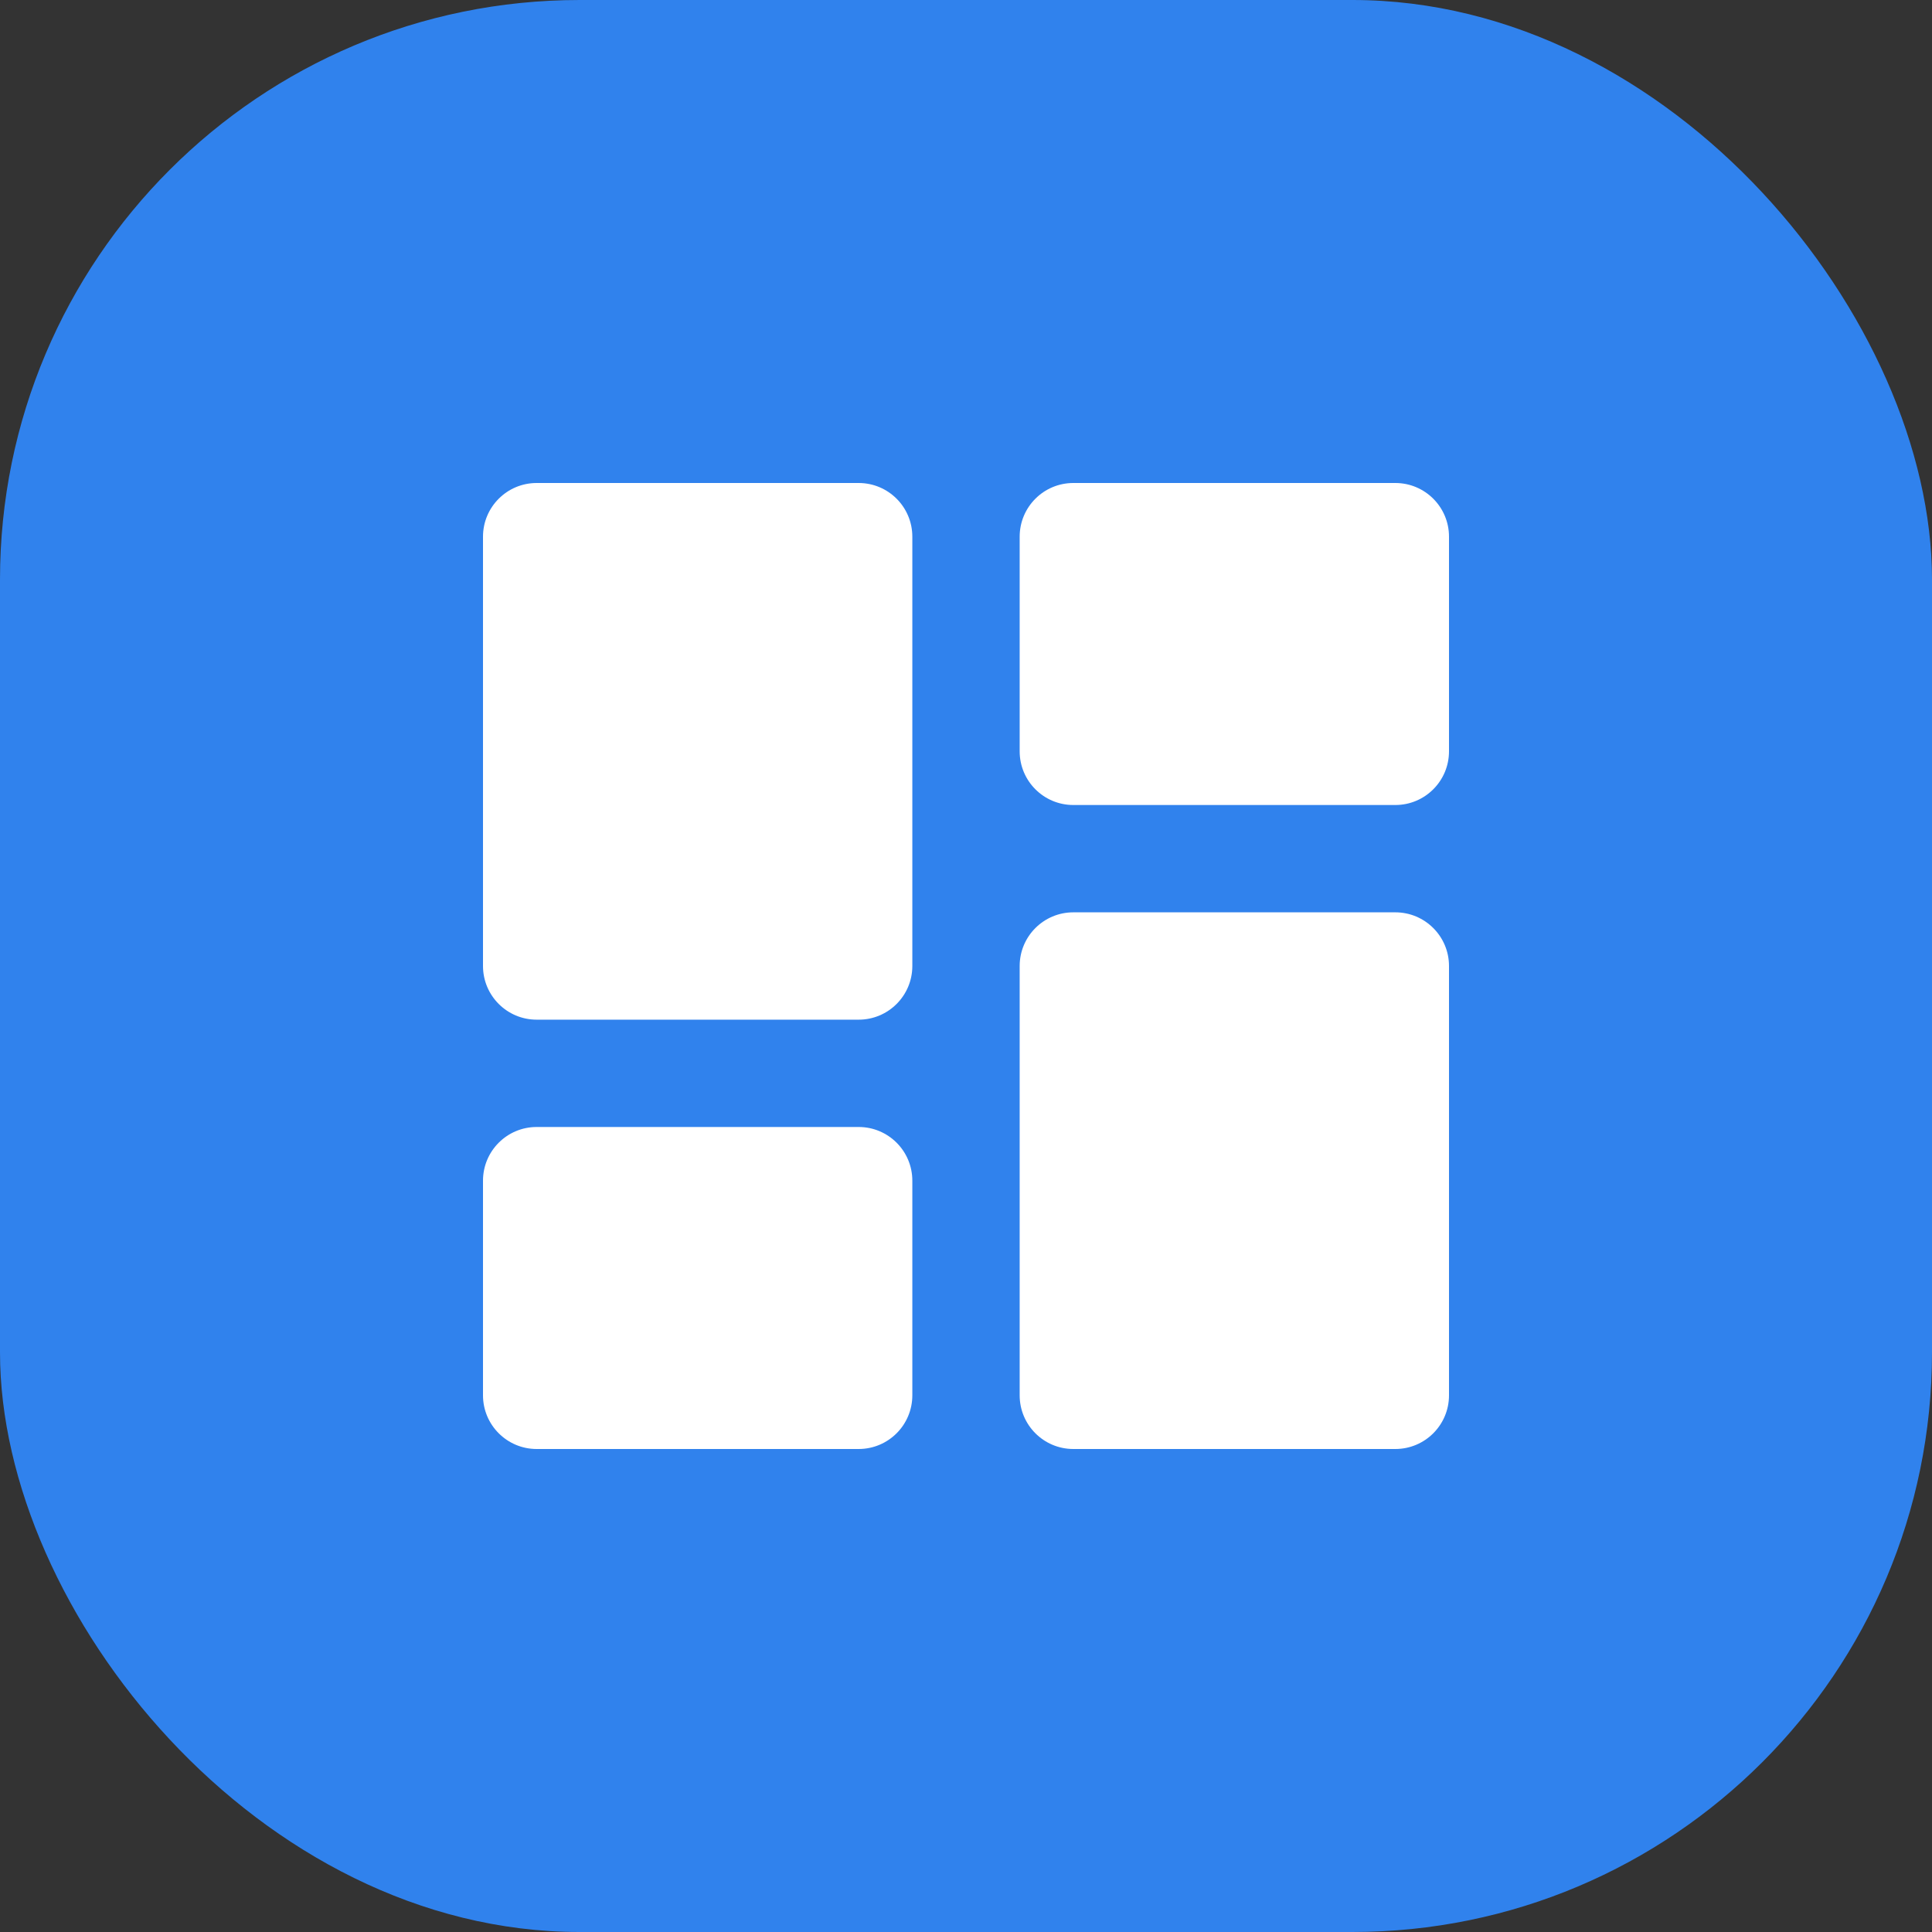
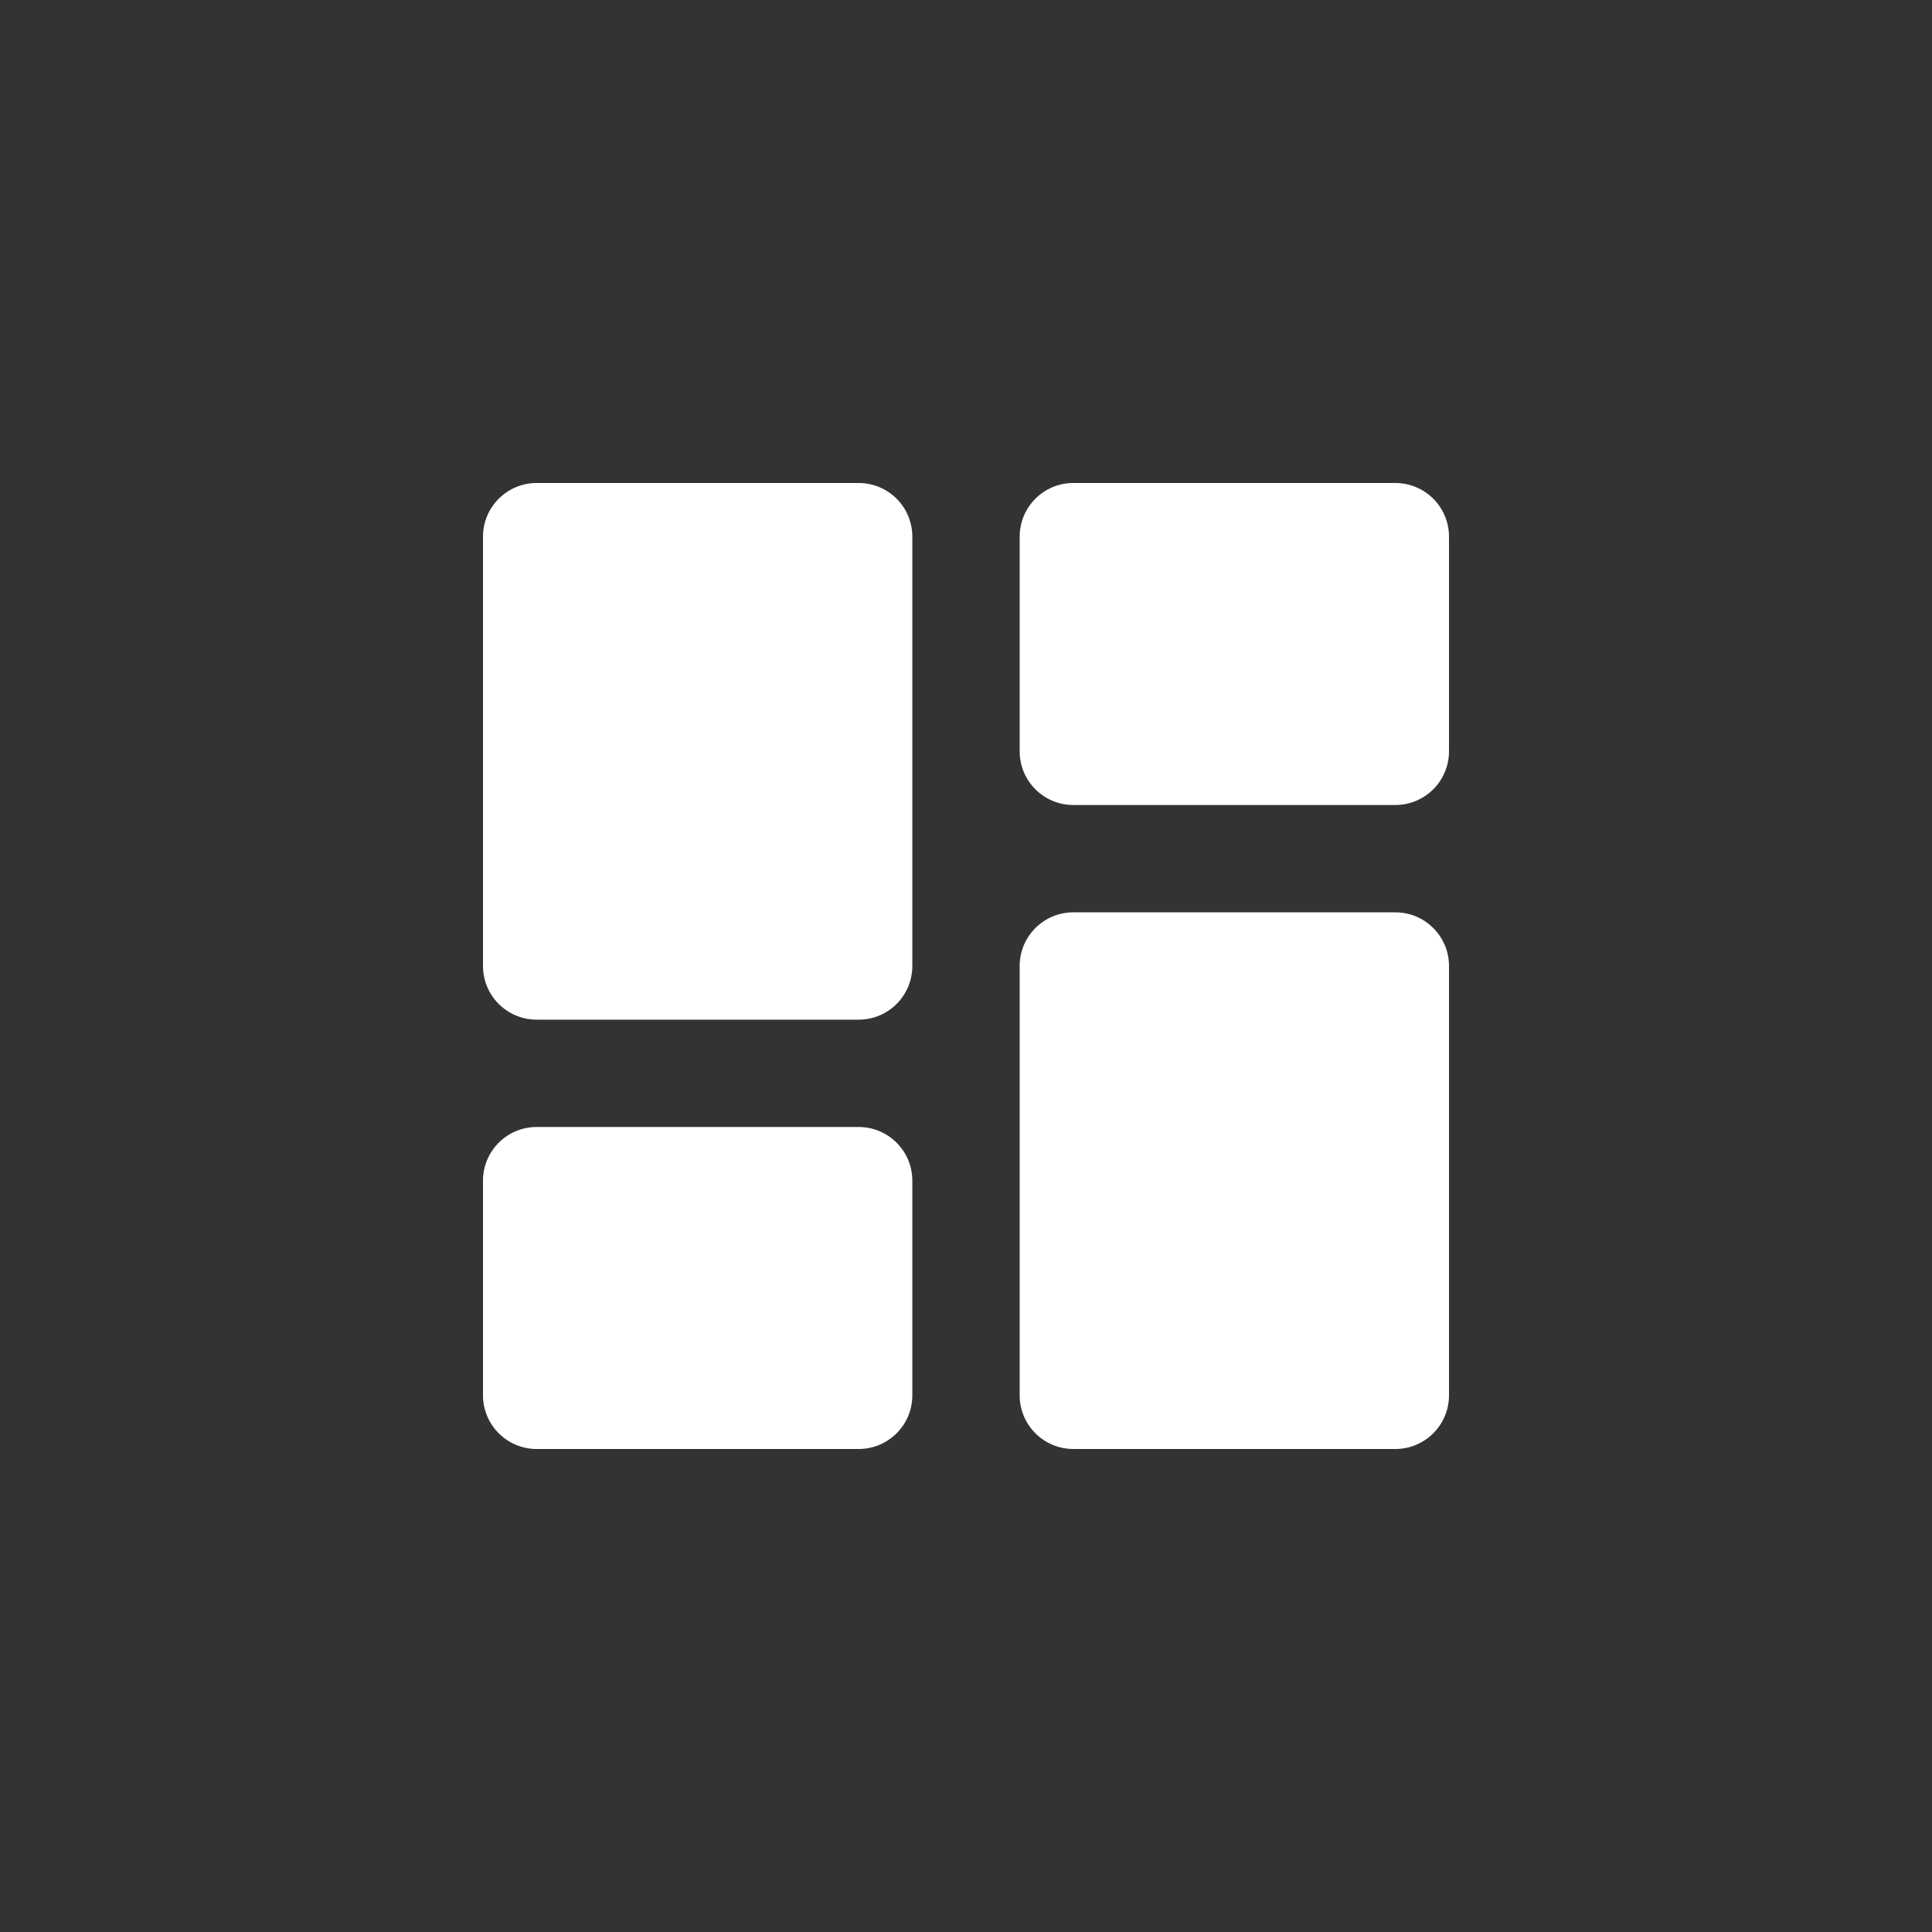
<svg xmlns="http://www.w3.org/2000/svg" fill="none" height="100%" overflow="visible" preserveAspectRatio="none" style="display: block;" viewBox="0 0 100 100" width="100%">
  <rect x="0" y="0" width="100" height="100" fill="#333333" stroke="none" />
  <g id="Icon">
-     <rect fill="#3082ED" height="100" rx="30" width="100" />
    <path d="M25 50C25 51.534 26.244 52.778 27.778 52.778H44.444C45.979 52.778 47.222 51.534 47.222 50V27.778C47.222 26.244 45.979 25 44.444 25H27.778C26.244 25 25 26.244 25 27.778V50ZM25 72.222C25 73.756 26.244 75 27.778 75H44.444C45.979 75 47.222 73.756 47.222 72.222V61.111C47.222 59.577 45.979 58.333 44.444 58.333H27.778C26.244 58.333 25 59.577 25 61.111V72.222ZM52.778 72.222C52.778 73.756 54.021 75 55.556 75H72.222C73.756 75 75 73.756 75 72.222V50C75 48.466 73.756 47.222 72.222 47.222H55.556C54.021 47.222 52.778 48.466 52.778 50V72.222ZM55.556 25C54.021 25 52.778 26.244 52.778 27.778V38.889C52.778 40.423 54.021 41.667 55.556 41.667H72.222C73.756 41.667 75 40.423 75 38.889V27.778C75 26.244 73.756 25 72.222 25H55.556Z" fill="white" id="Vector" />
  </g>
</svg>